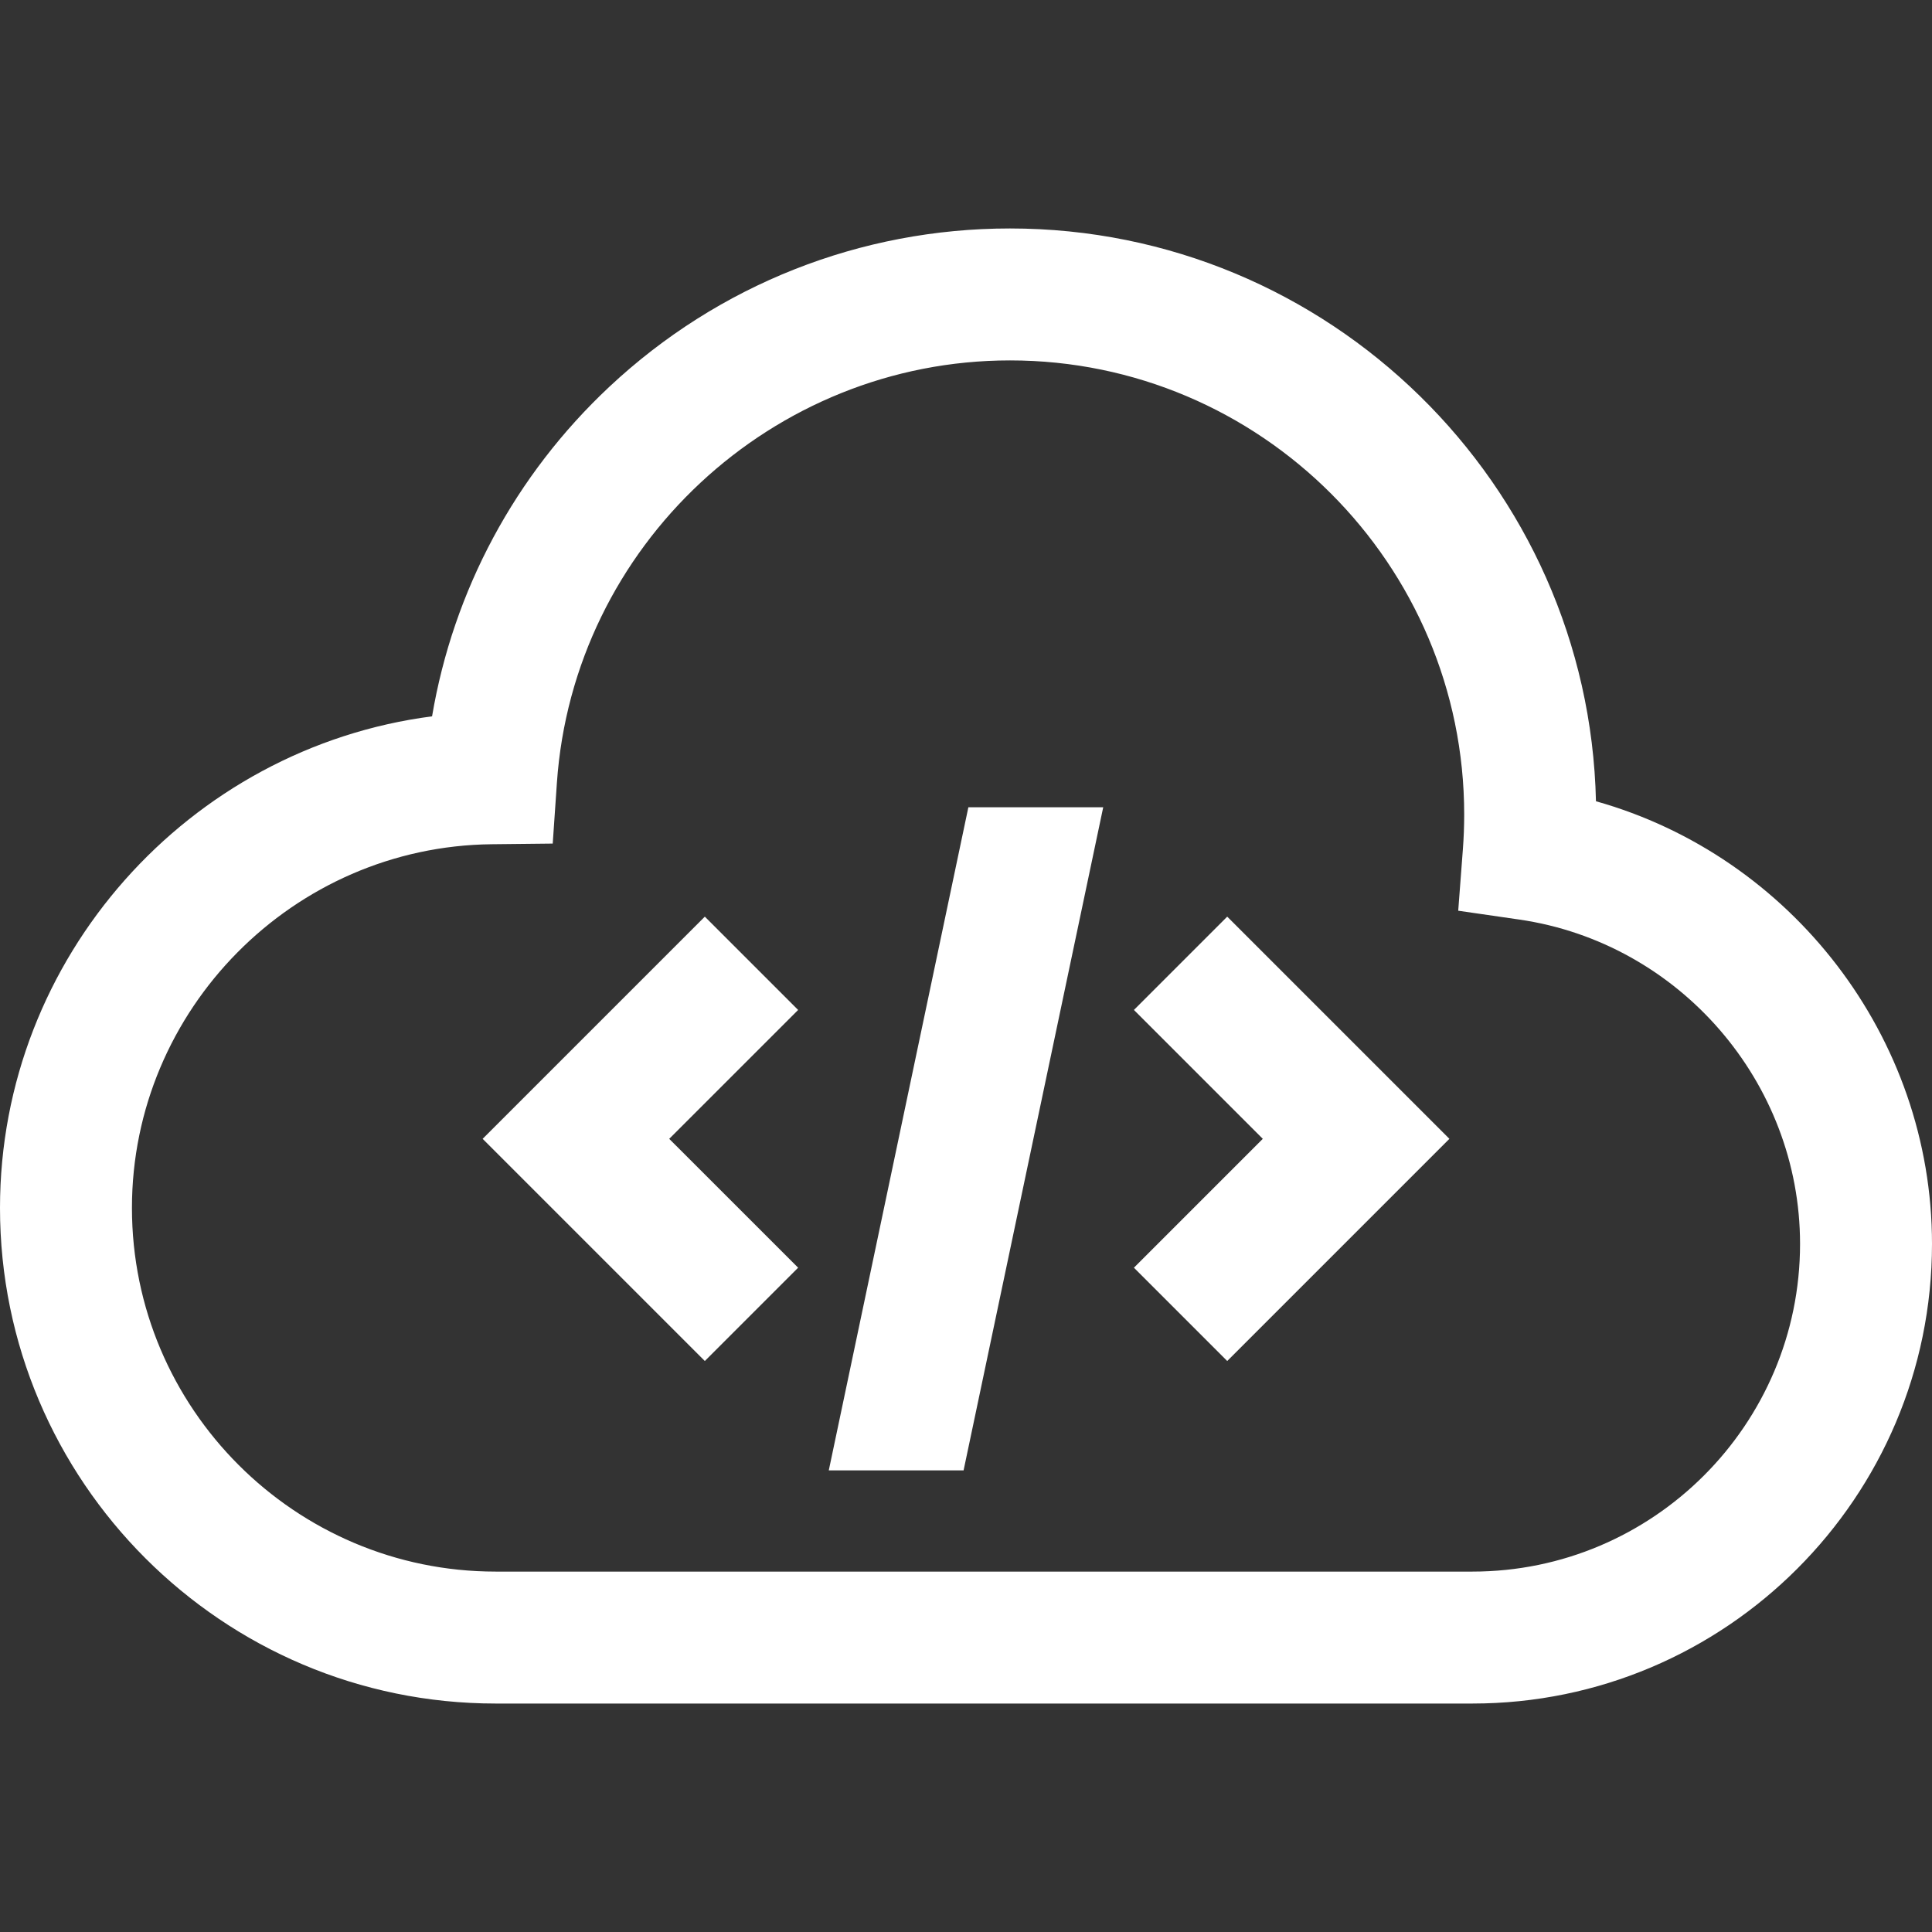
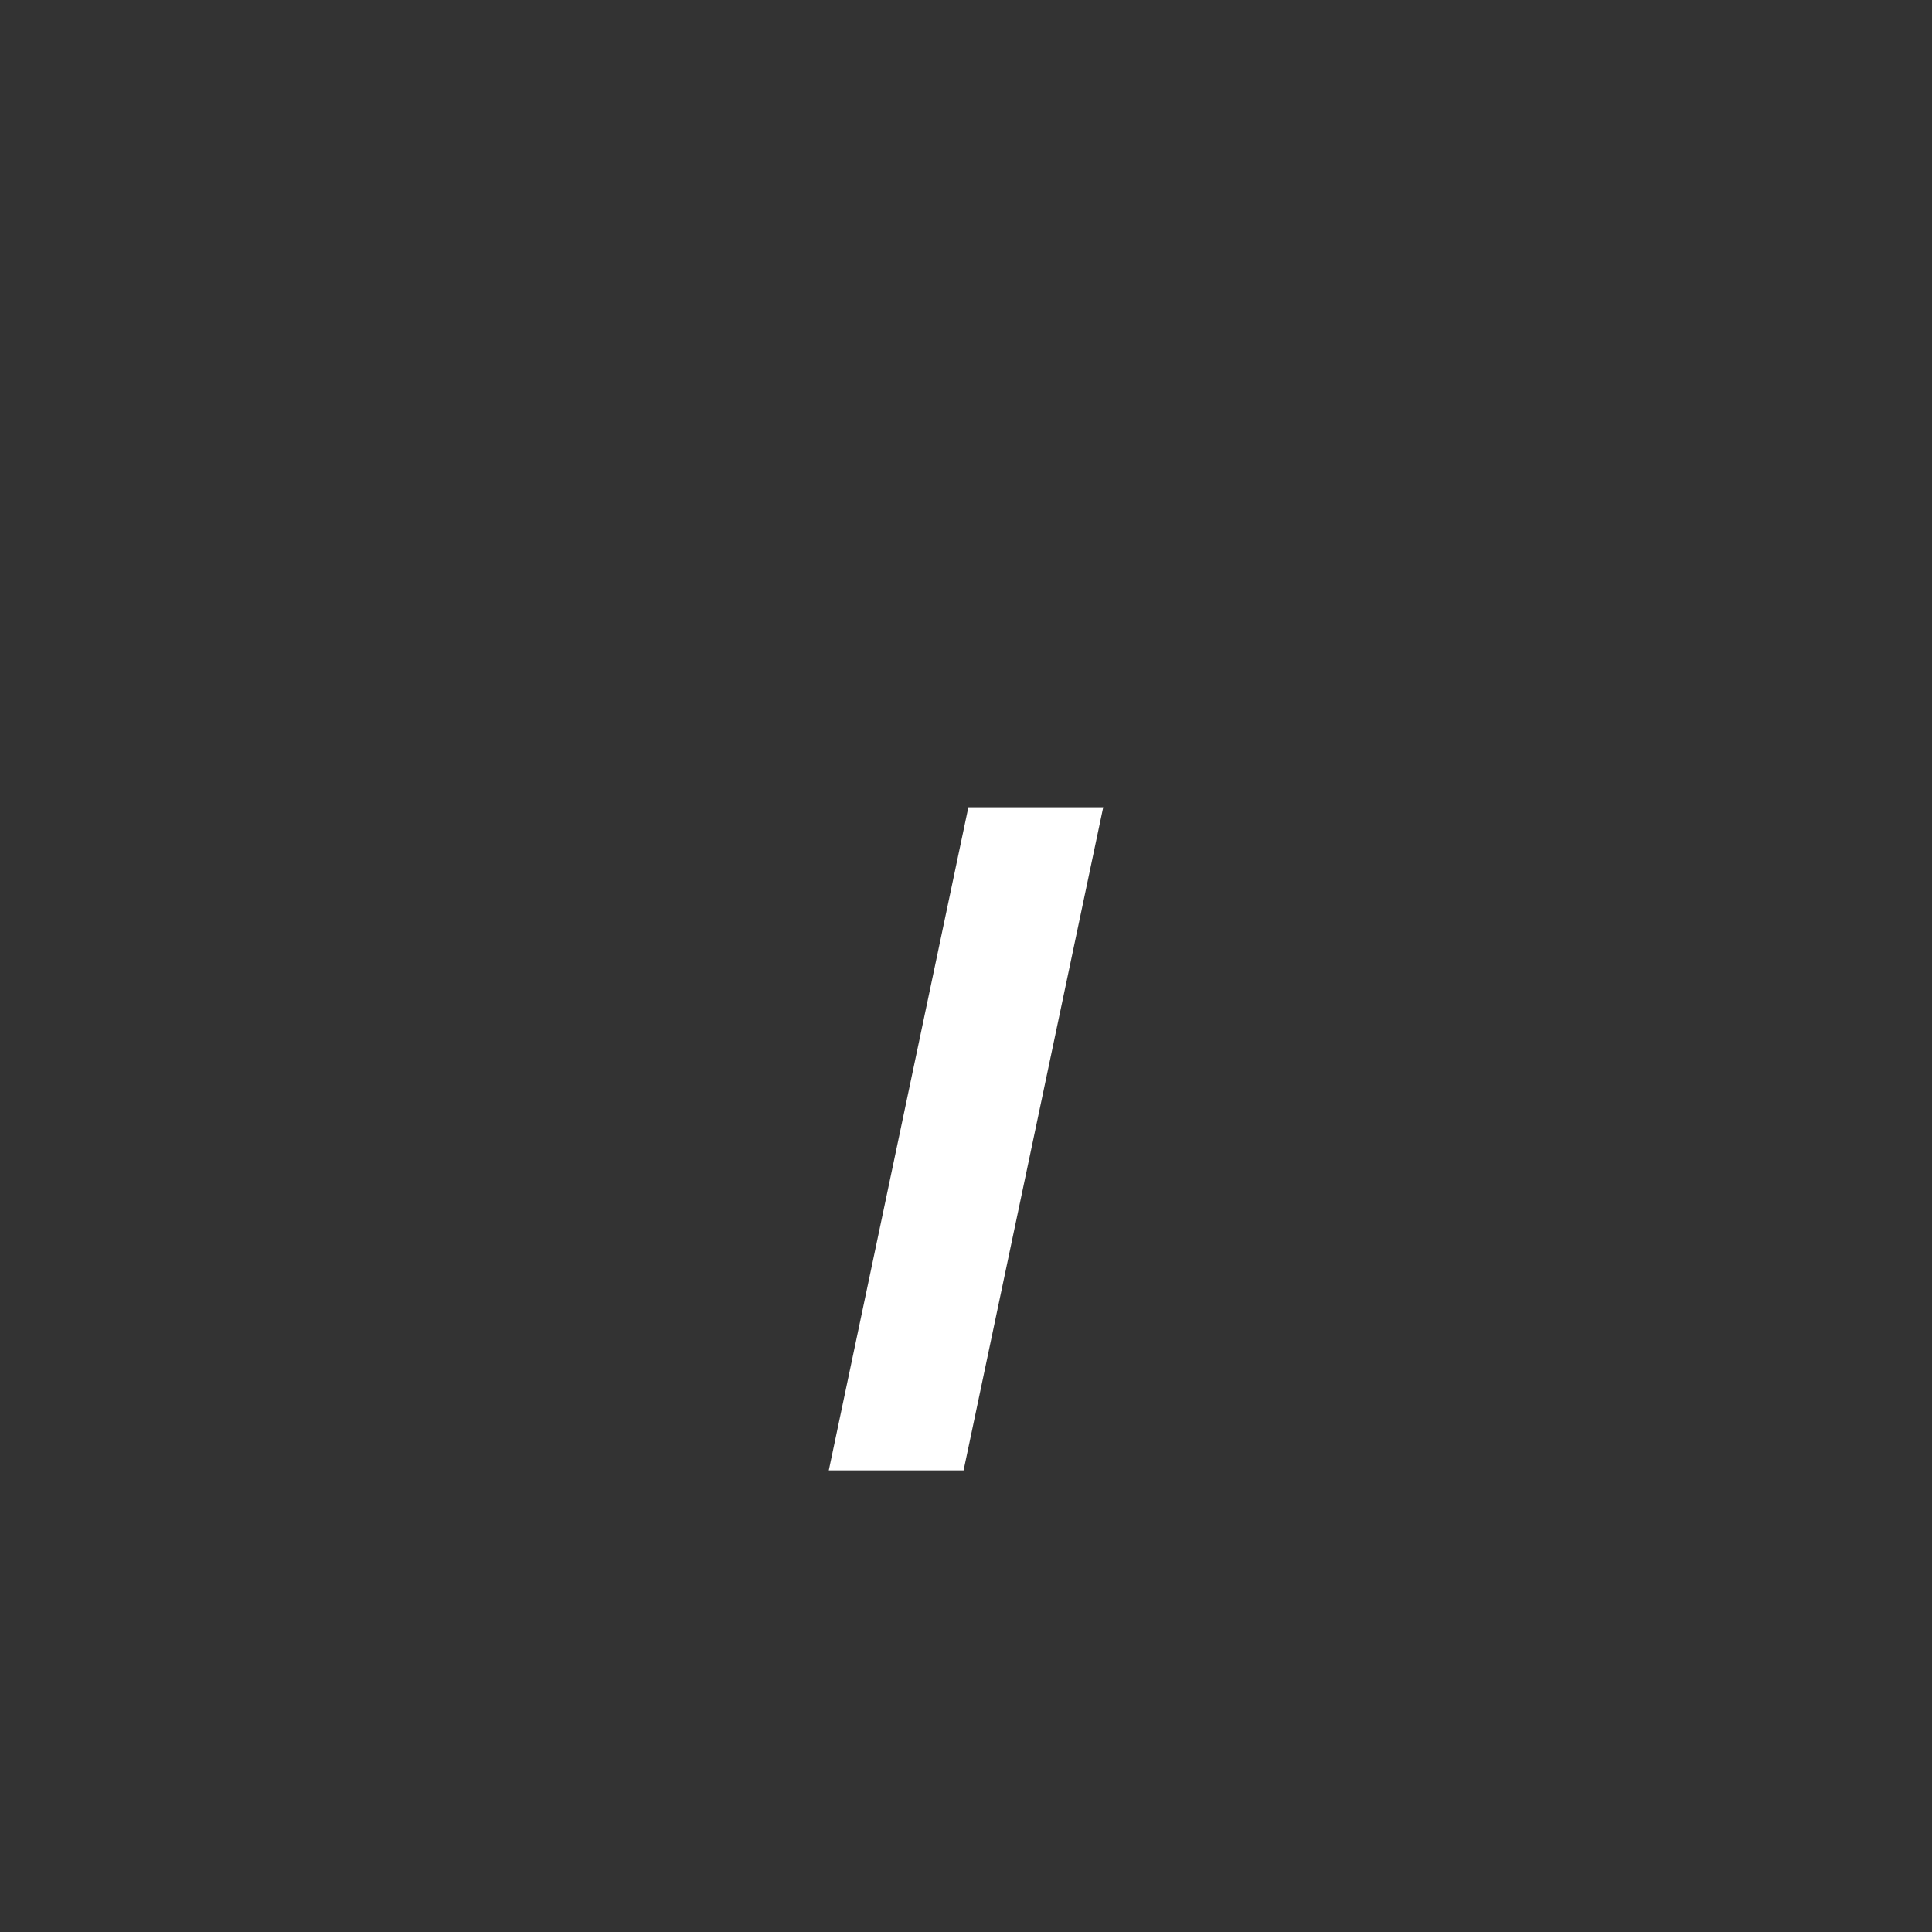
<svg xmlns="http://www.w3.org/2000/svg" width="44" height="44" viewBox="0 0 44 44" fill="none">
  <rect x="0" y="0" width="44" height="44" fill="#333333" stroke="none" />
-   <path d="M36.347 18.248C36.185 11.027 30.26 5.203 23.001 5.203C19.598 5.203 16.358 6.484 13.876 8.81C11.729 10.822 10.324 13.45 9.84 16.314C4.306 17.031 0 21.799 0 27.509C0 33.733 5.064 38.797 11.288 38.797H33.532C39.304 38.797 44 34.101 44 28.328C44 23.617 40.792 19.498 36.347 18.248ZM33.532 35.792H11.288C6.721 35.792 3.005 32.076 3.005 27.509C3.005 22.989 6.681 19.274 11.2 19.227L12.588 19.212L12.683 17.828C13.056 12.434 17.588 8.208 23.002 8.208C28.705 8.208 33.346 12.848 33.346 18.552C33.346 18.815 33.336 19.081 33.316 19.343L33.21 20.741L34.599 20.942C38.245 21.471 40.995 24.646 40.995 28.329C40.995 32.444 37.647 35.792 33.532 35.792Z" fill="white" />
-   <path d="M27.949 20.876L25.824 23.001L28.759 25.936L25.824 28.871L27.949 30.996L33.009 25.936L27.949 20.876Z" fill="white" />
-   <path d="M18.177 23.001L16.052 20.876L10.992 25.936L16.052 30.996L18.177 28.871L15.241 25.936L18.177 23.001Z" fill="white" />
  <path d="M22.054 18.385L18.875 33.487H21.945L25.125 18.385H22.054Z" fill="white" />
</svg>